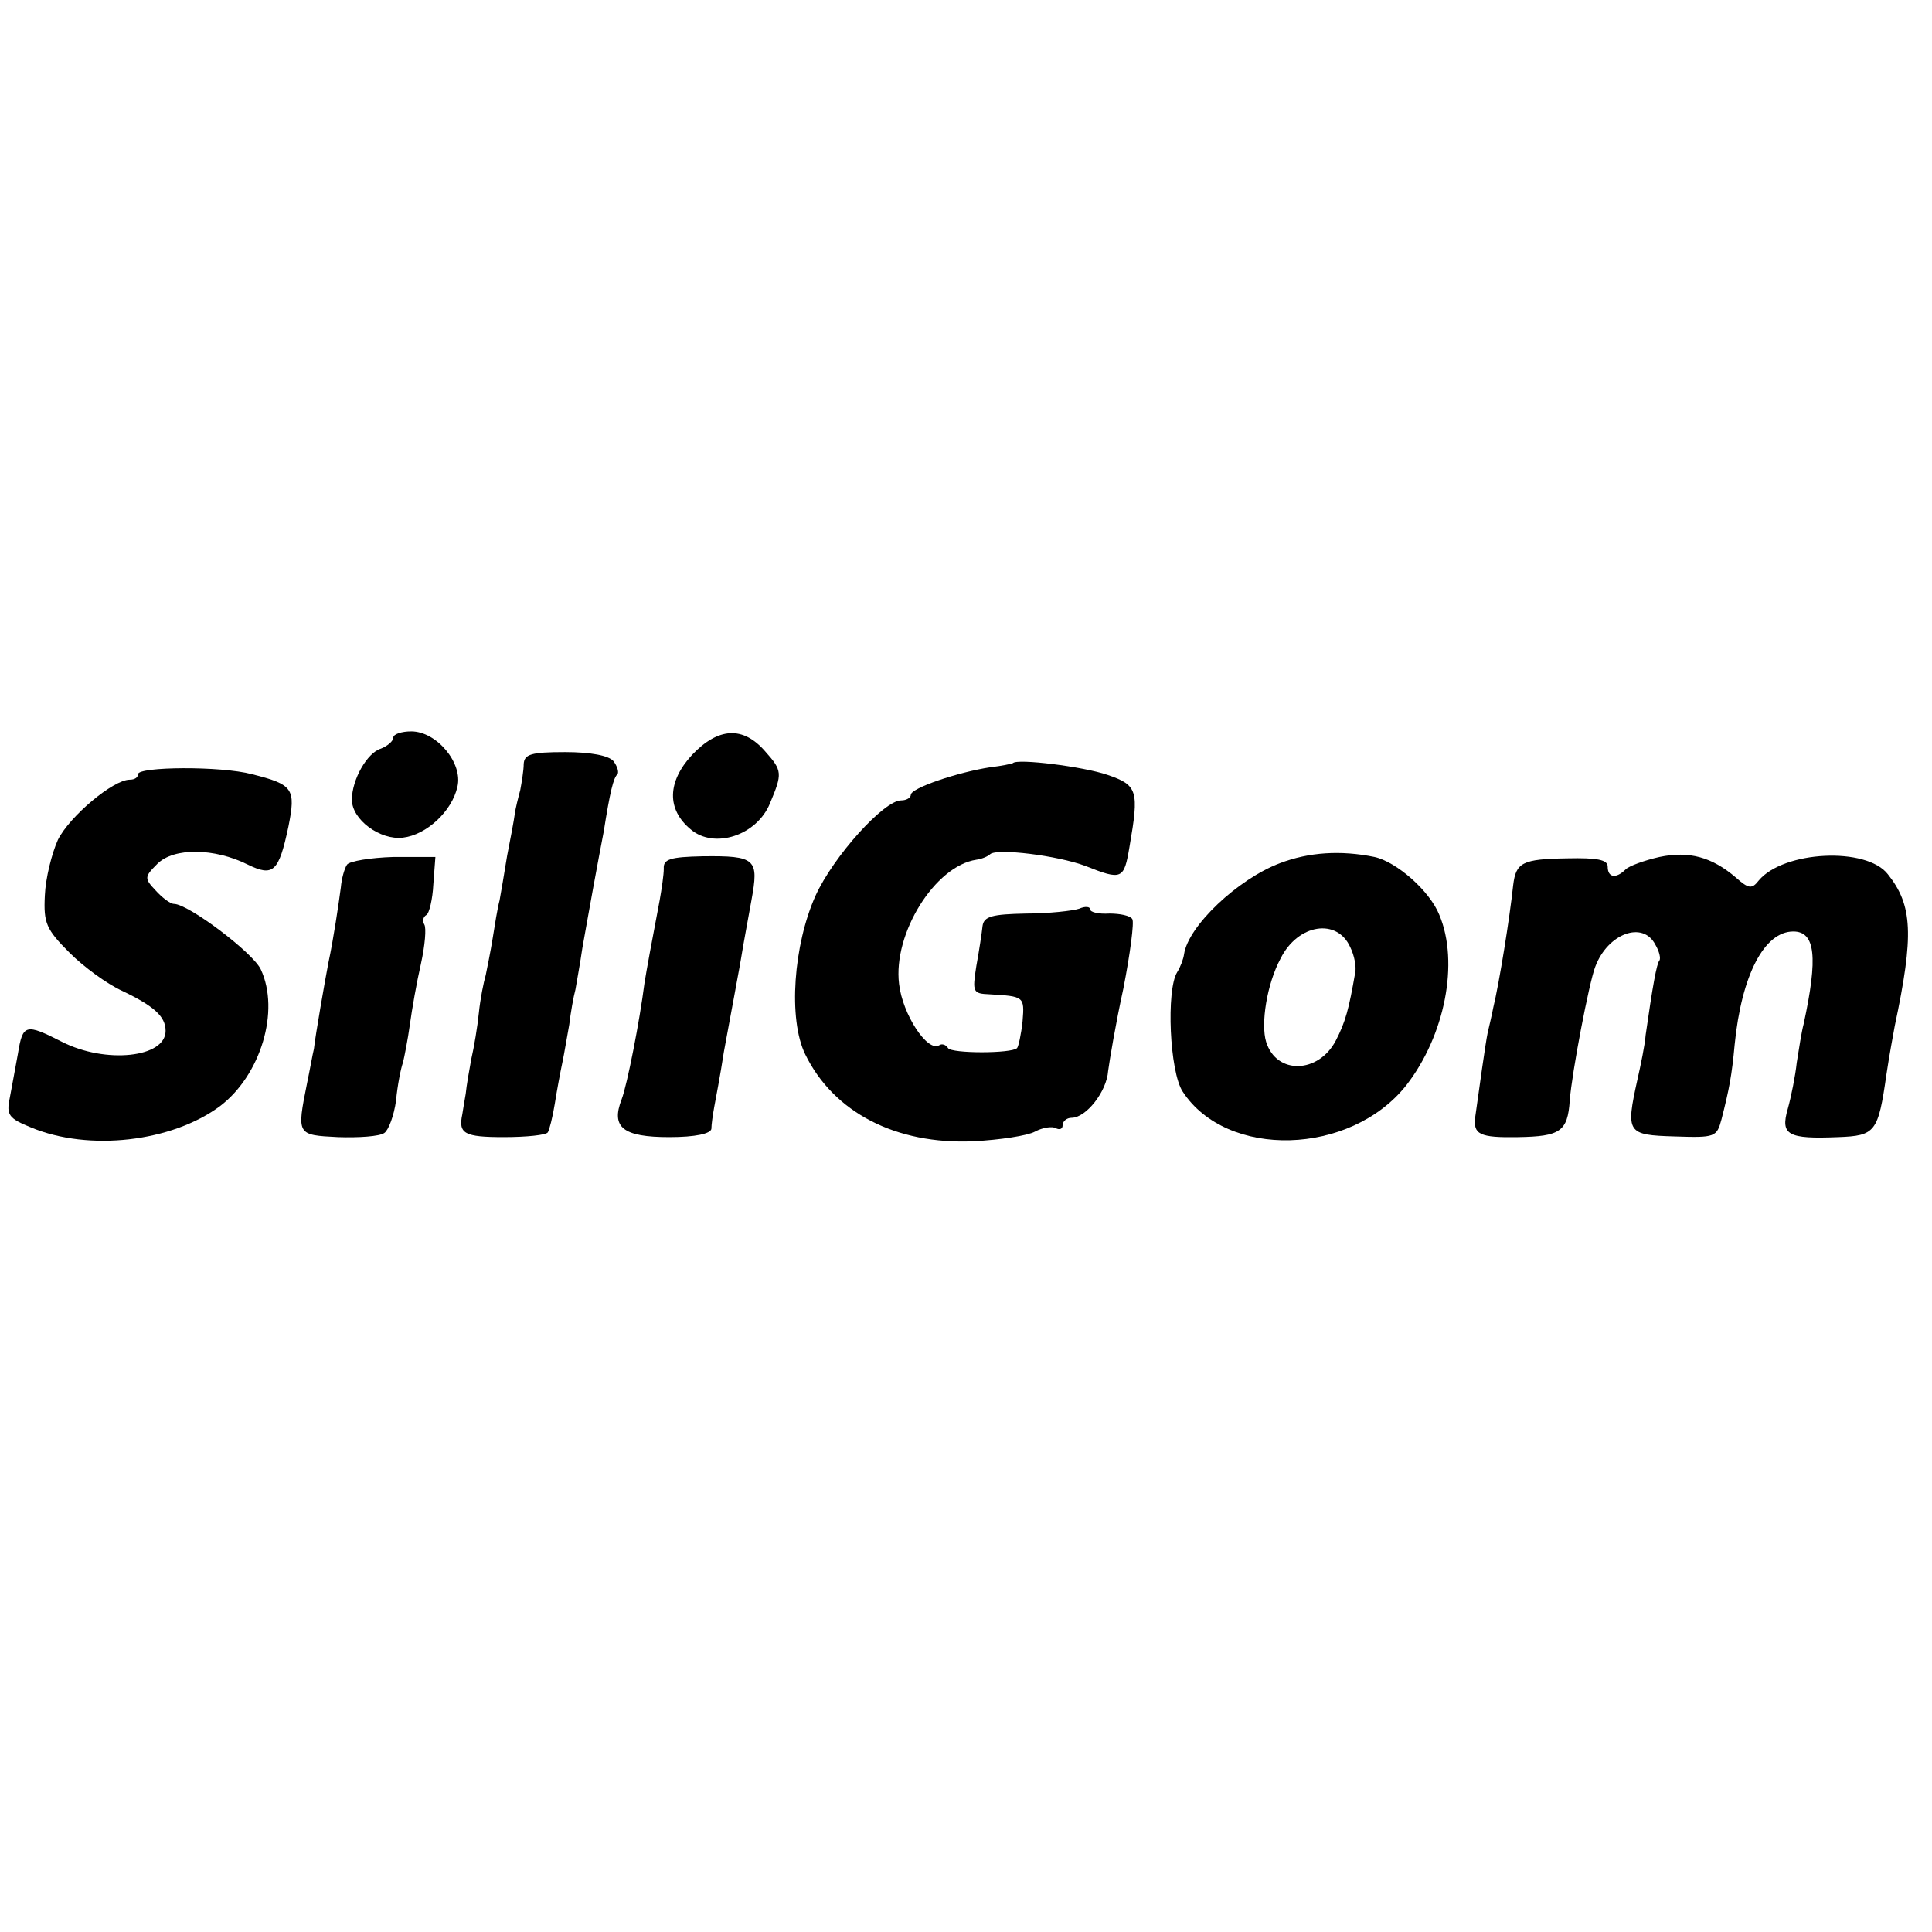
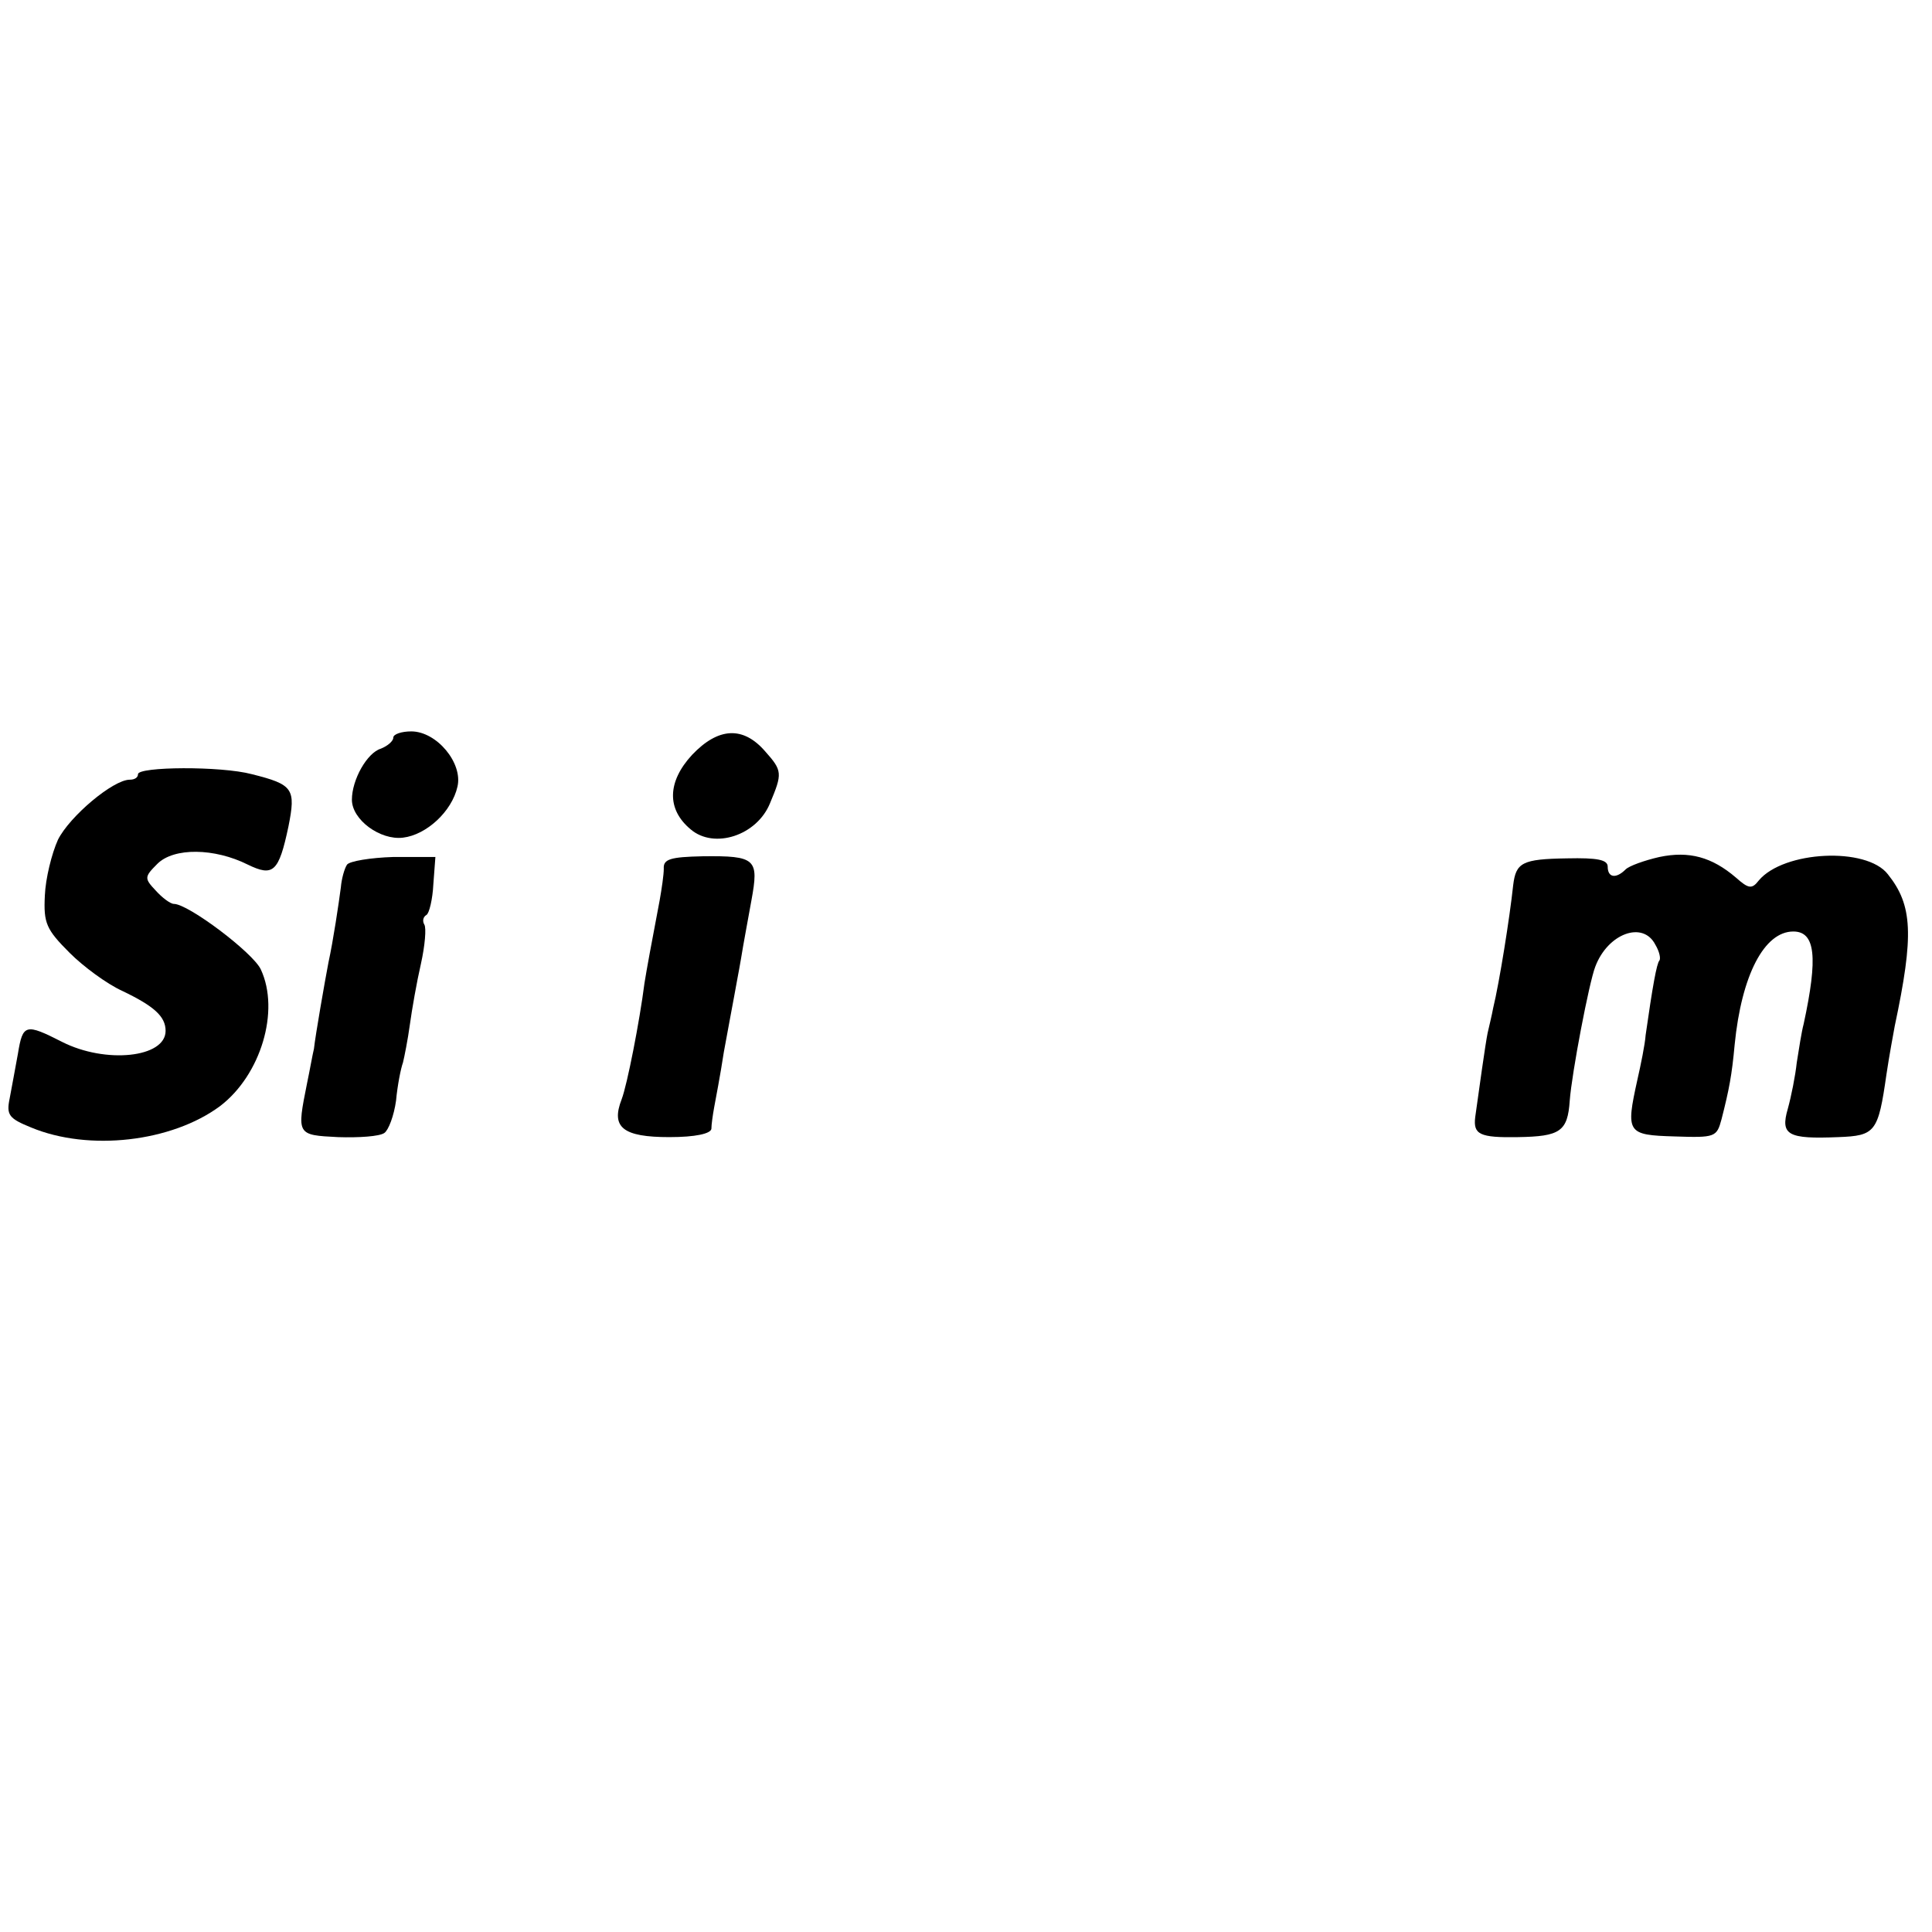
<svg xmlns="http://www.w3.org/2000/svg" version="1.0" width="280pt" height="280pt" viewBox="0 0 280 280" preserveAspectRatio="xMidYMid meet">
  <g transform="translate(0,280) scale(0.1,-0.1)" fill="#000000" stroke="none">
    <path d="M570 1731 c0 -5 -8 -12 -18 -16 -20 -6 -42 -45 -42 -74 0 -29 41 -59 74 -55 34 4 71 38 79 74 8 34 -30 80 -67 80 -14 0 -26 -4 -26 -9z" />
    <path d="M1003 1706 c-36 -39 -37 -79 -2 -108 34 -29 96 -9 115 38 18 43 18 47 -7 75 -32 37 -68 35 -106 -5z" />
-     <path d="M759 1693 c0 -10 -3 -27 -5 -38 -3 -11 -7 -27 -8 -35 -1 -8 -6 -35 -11 -60 -4 -25 -9 -54 -11 -65 -3 -11 -7 -36 -10 -55 -3 -19 -8 -43 -10 -53 -3 -10 -8 -35 -10 -55 -2 -20 -7 -50 -11 -67 -3 -16 -7 -39 -8 -50 -2 -11 -4 -24 -5 -30 -6 -28 3 -33 60 -33 33 0 62 3 64 7 2 3 7 22 10 41 3 19 8 46 11 60 3 14 7 39 10 55 2 17 6 40 9 51 2 12 7 39 10 60 4 22 11 62 16 89 5 28 12 64 15 80 9 57 14 78 20 83 2 3 0 11 -6 19 -7 8 -33 13 -70 13 -49 0 -59 -3 -60 -17z" />
-     <path d="M1468 1694 c-2 -1 -16 -4 -33 -6 -46 -7 -115 -30 -115 -40 0 -4 -6 -8 -14 -8 -25 0 -98 -81 -124 -138 -32 -71 -40 -179 -15 -230 41 -84 131 -131 244 -126 38 2 78 8 89 14 11 6 25 8 30 5 6 -3 10 -1 10 4 0 6 6 11 13 11 21 0 51 38 53 68 2 15 11 69 22 119 10 51 16 97 13 101 -3 5 -18 8 -33 8 -16 -1 -28 2 -28 6 0 4 -7 5 -16 1 -9 -3 -44 -7 -77 -7 -49 -1 -61 -4 -63 -18 -1 -10 -5 -36 -9 -58 -6 -38 -5 -40 19 -41 50 -3 51 -3 48 -39 -2 -19 -6 -37 -8 -39 -8 -8 -95 -8 -100 0 -3 5 -9 7 -13 4 -17 -10 -53 45 -58 89 -9 73 52 171 112 180 8 1 17 5 20 8 10 9 98 -2 138 -17 53 -21 56 -20 64 28 14 81 12 89 -32 104 -35 12 -131 24 -137 17z" />
    <path d="M200 1678 c0 -5 -5 -8 -12 -8 -24 0 -87 -53 -104 -87 -9 -20 -18 -56 -19 -81 -2 -40 2 -49 36 -83 20 -20 54 -45 76 -55 46 -22 63 -37 63 -58 0 -39 -87 -48 -150 -16 -53 27 -57 26 -64 -17 -4 -21 -9 -50 -12 -65 -5 -24 -1 -29 31 -42 84 -35 204 -21 274 31 59 45 87 138 59 198 -11 24 -105 95 -126 95 -5 0 -17 9 -26 19 -17 18 -17 20 2 39 24 24 83 23 131 -1 37 -18 45 -11 59 55 11 55 7 61 -53 76 -45 12 -165 11 -165 0z" />
-     <path d="M1855 1549 c-61 -23 -133 -91 -139 -132 -1 -7 -5 -18 -10 -26 -16 -26 -11 -144 8 -173 64 -98 243 -93 324 9 56 72 77 178 48 247 -14 35 -62 77 -94 84 -49 10 -95 7 -137 -9z m102 -122 c6 -12 9 -29 7 -37 -9 -52 -14 -71 -28 -98 -25 -48 -86 -50 -101 -2 -8 26 1 84 21 121 25 50 82 59 101 16z" />
    <path d="M2405 1558 c-22 -5 -44 -13 -49 -18 -14 -14 -26 -12 -26 4 0 10 -15 13 -59 12 -65 -1 -74 -6 -78 -39 -5 -47 -20 -141 -29 -178 -2 -11 -6 -27 -8 -36 -3 -14 -13 -86 -18 -122 -3 -25 6 -30 62 -29 61 1 72 8 75 53 3 40 28 171 37 194 18 48 69 67 87 32 6 -10 8 -20 6 -23 -4 -4 -10 -38 -20 -108 -1 -14 -7 -43 -12 -65 -17 -77 -15 -80 54 -82 59 -2 61 -1 68 25 11 43 15 64 19 108 10 101 43 164 85 164 32 0 36 -37 15 -134 -3 -11 -7 -37 -10 -56 -2 -19 -8 -49 -13 -67 -11 -38 0 -44 73 -41 54 2 58 7 70 91 4 27 10 59 12 70 28 132 26 175 -10 220 -31 40 -151 34 -187 -9 -10 -13 -15 -12 -33 4 -35 30 -68 39 -111 30z" />
    <path d="M503 1547 c-4 -6 -8 -21 -9 -33 -3 -23 -11 -77 -18 -109 -5 -26 -19 -106 -21 -125 -2 -8 -6 -31 -10 -50 -15 -75 -15 -75 45 -78 30 -1 60 1 67 6 6 4 14 25 17 47 2 22 7 47 10 55 2 8 7 33 10 55 3 22 10 62 16 88 6 27 8 52 5 57 -3 5 -2 11 3 14 4 2 9 23 10 44 l3 40 -61 0 c-33 -1 -63 -6 -67 -11z" />
    <path d="M962 1541 c0 -9 -3 -29 -6 -46 -12 -63 -19 -101 -22 -120 -7 -55 -25 -147 -33 -168 -16 -41 2 -55 69 -55 38 0 60 5 61 12 0 6 2 20 4 31 2 11 9 47 14 80 6 33 13 70 15 81 2 12 7 37 10 55 3 19 10 56 15 84 11 60 7 65 -71 64 -46 -1 -57 -4 -56 -18z" />
  </g>
</svg>